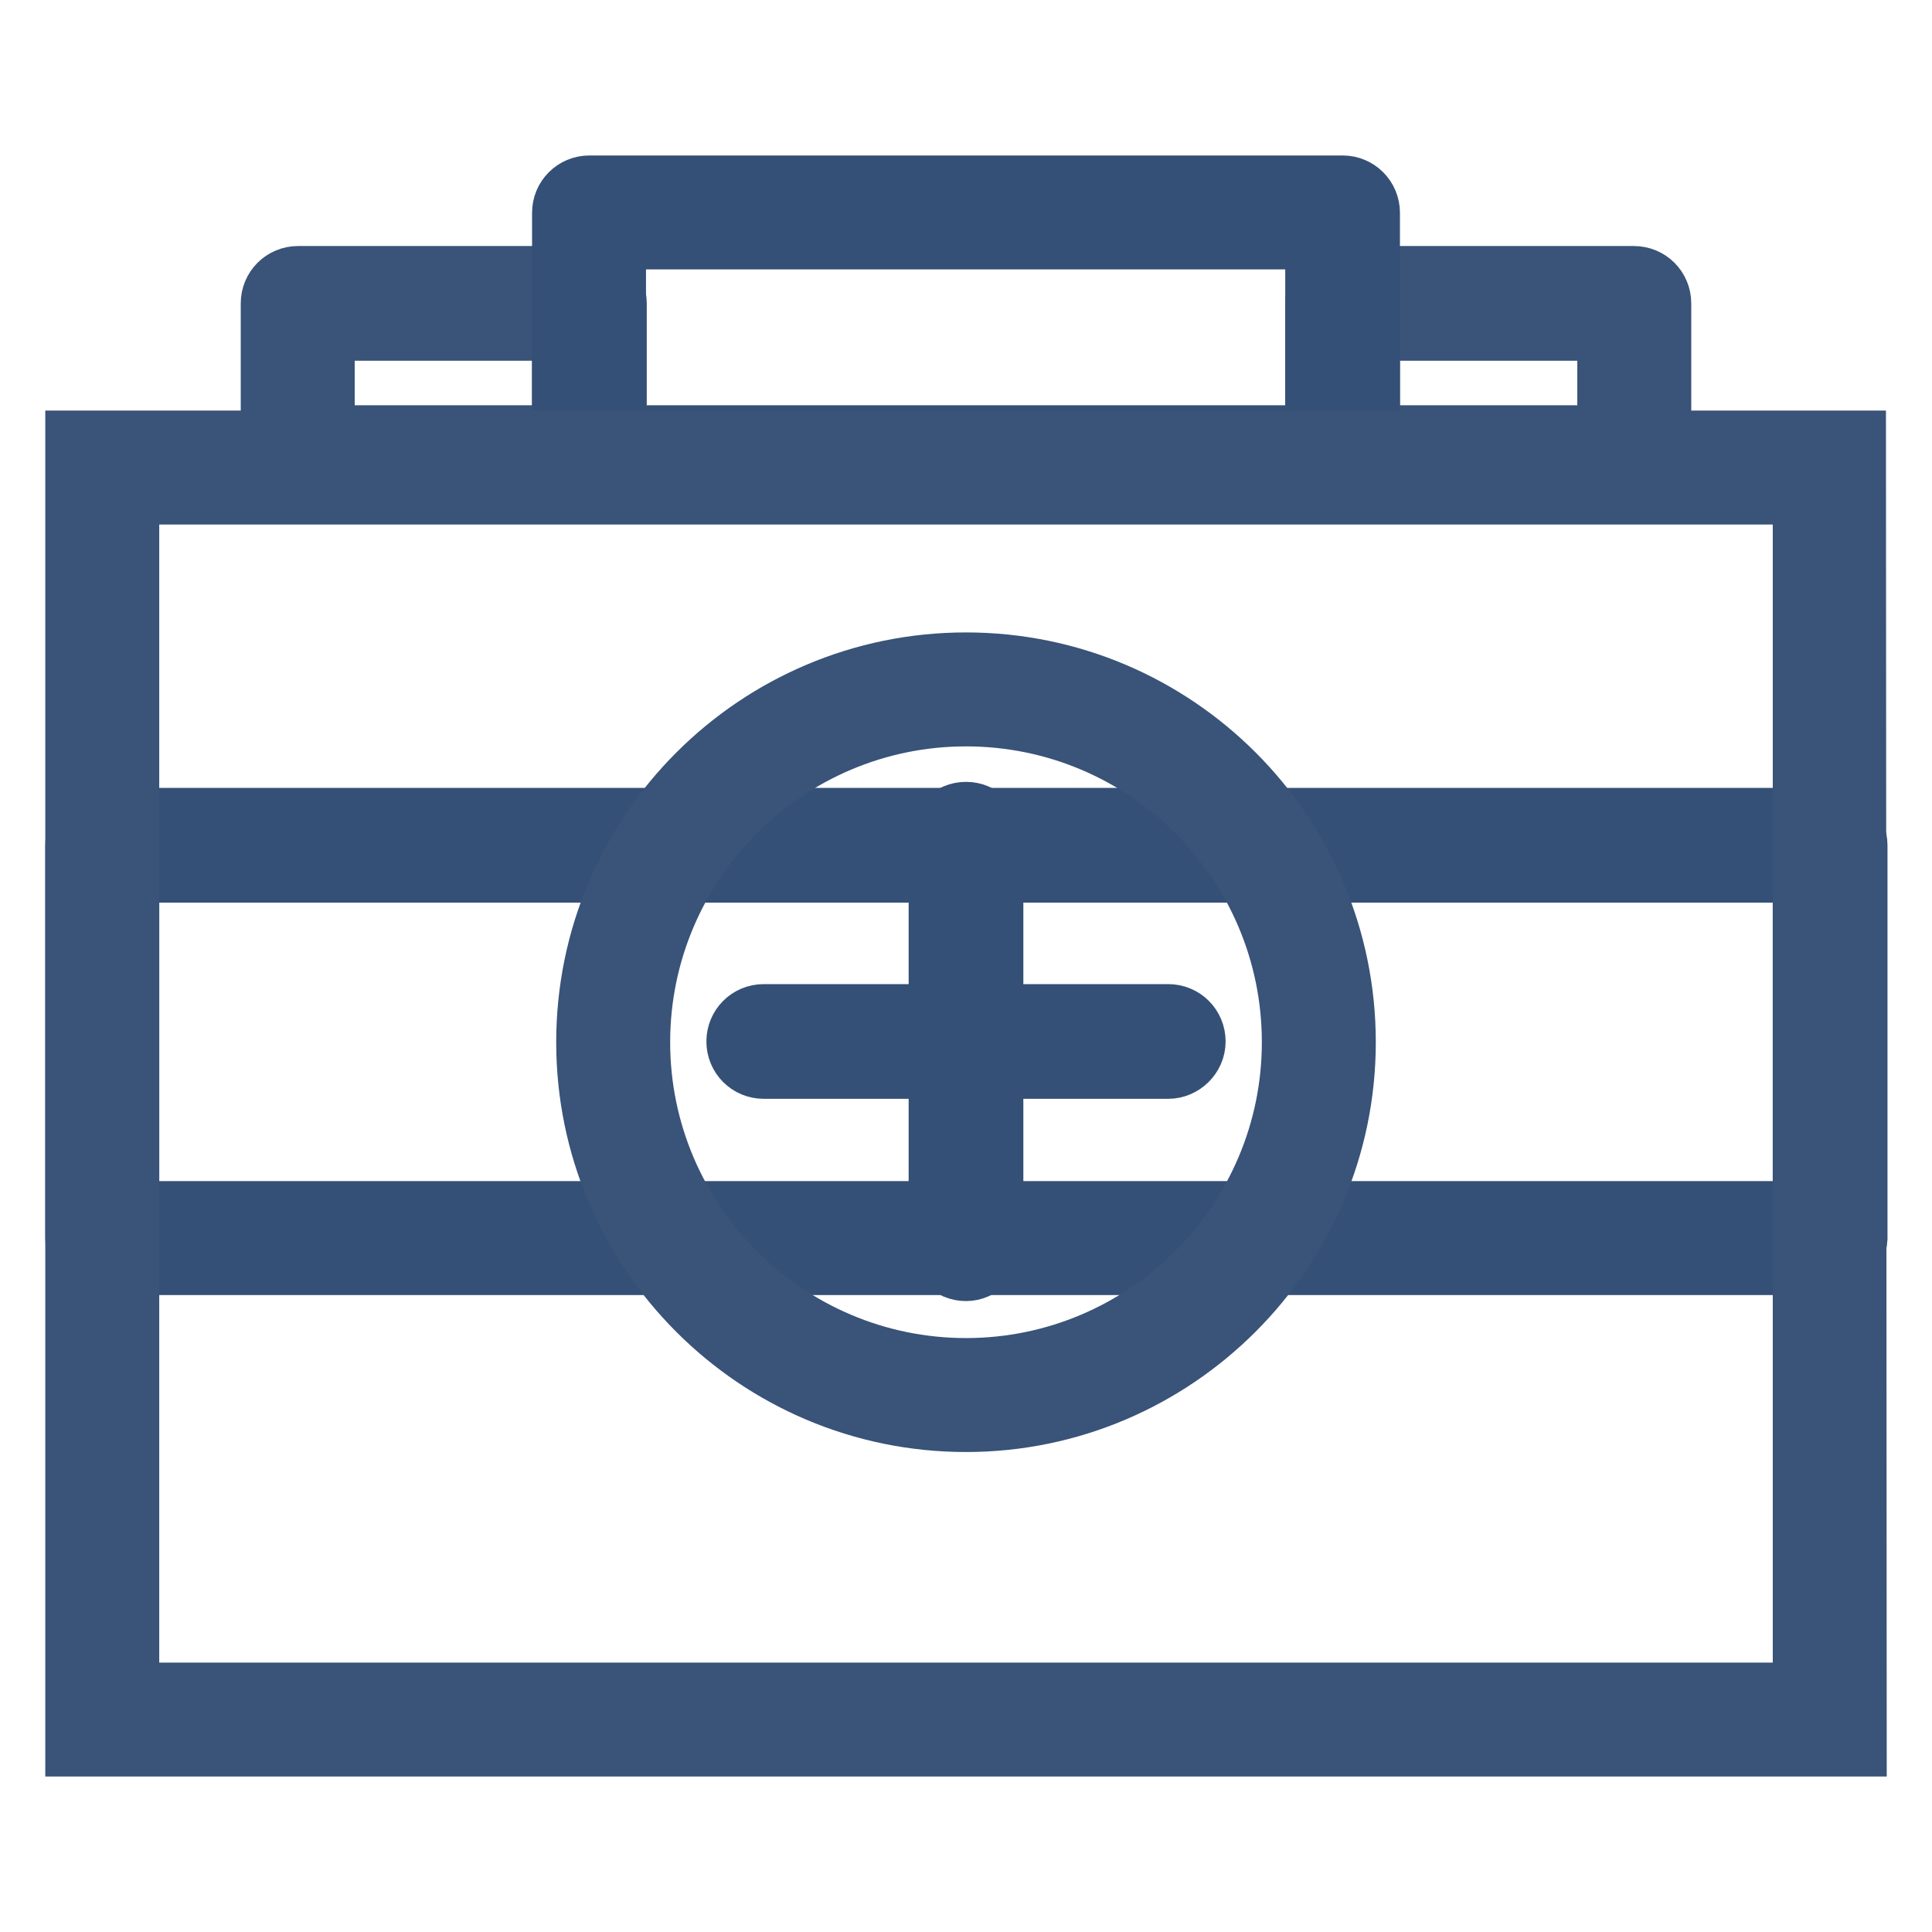
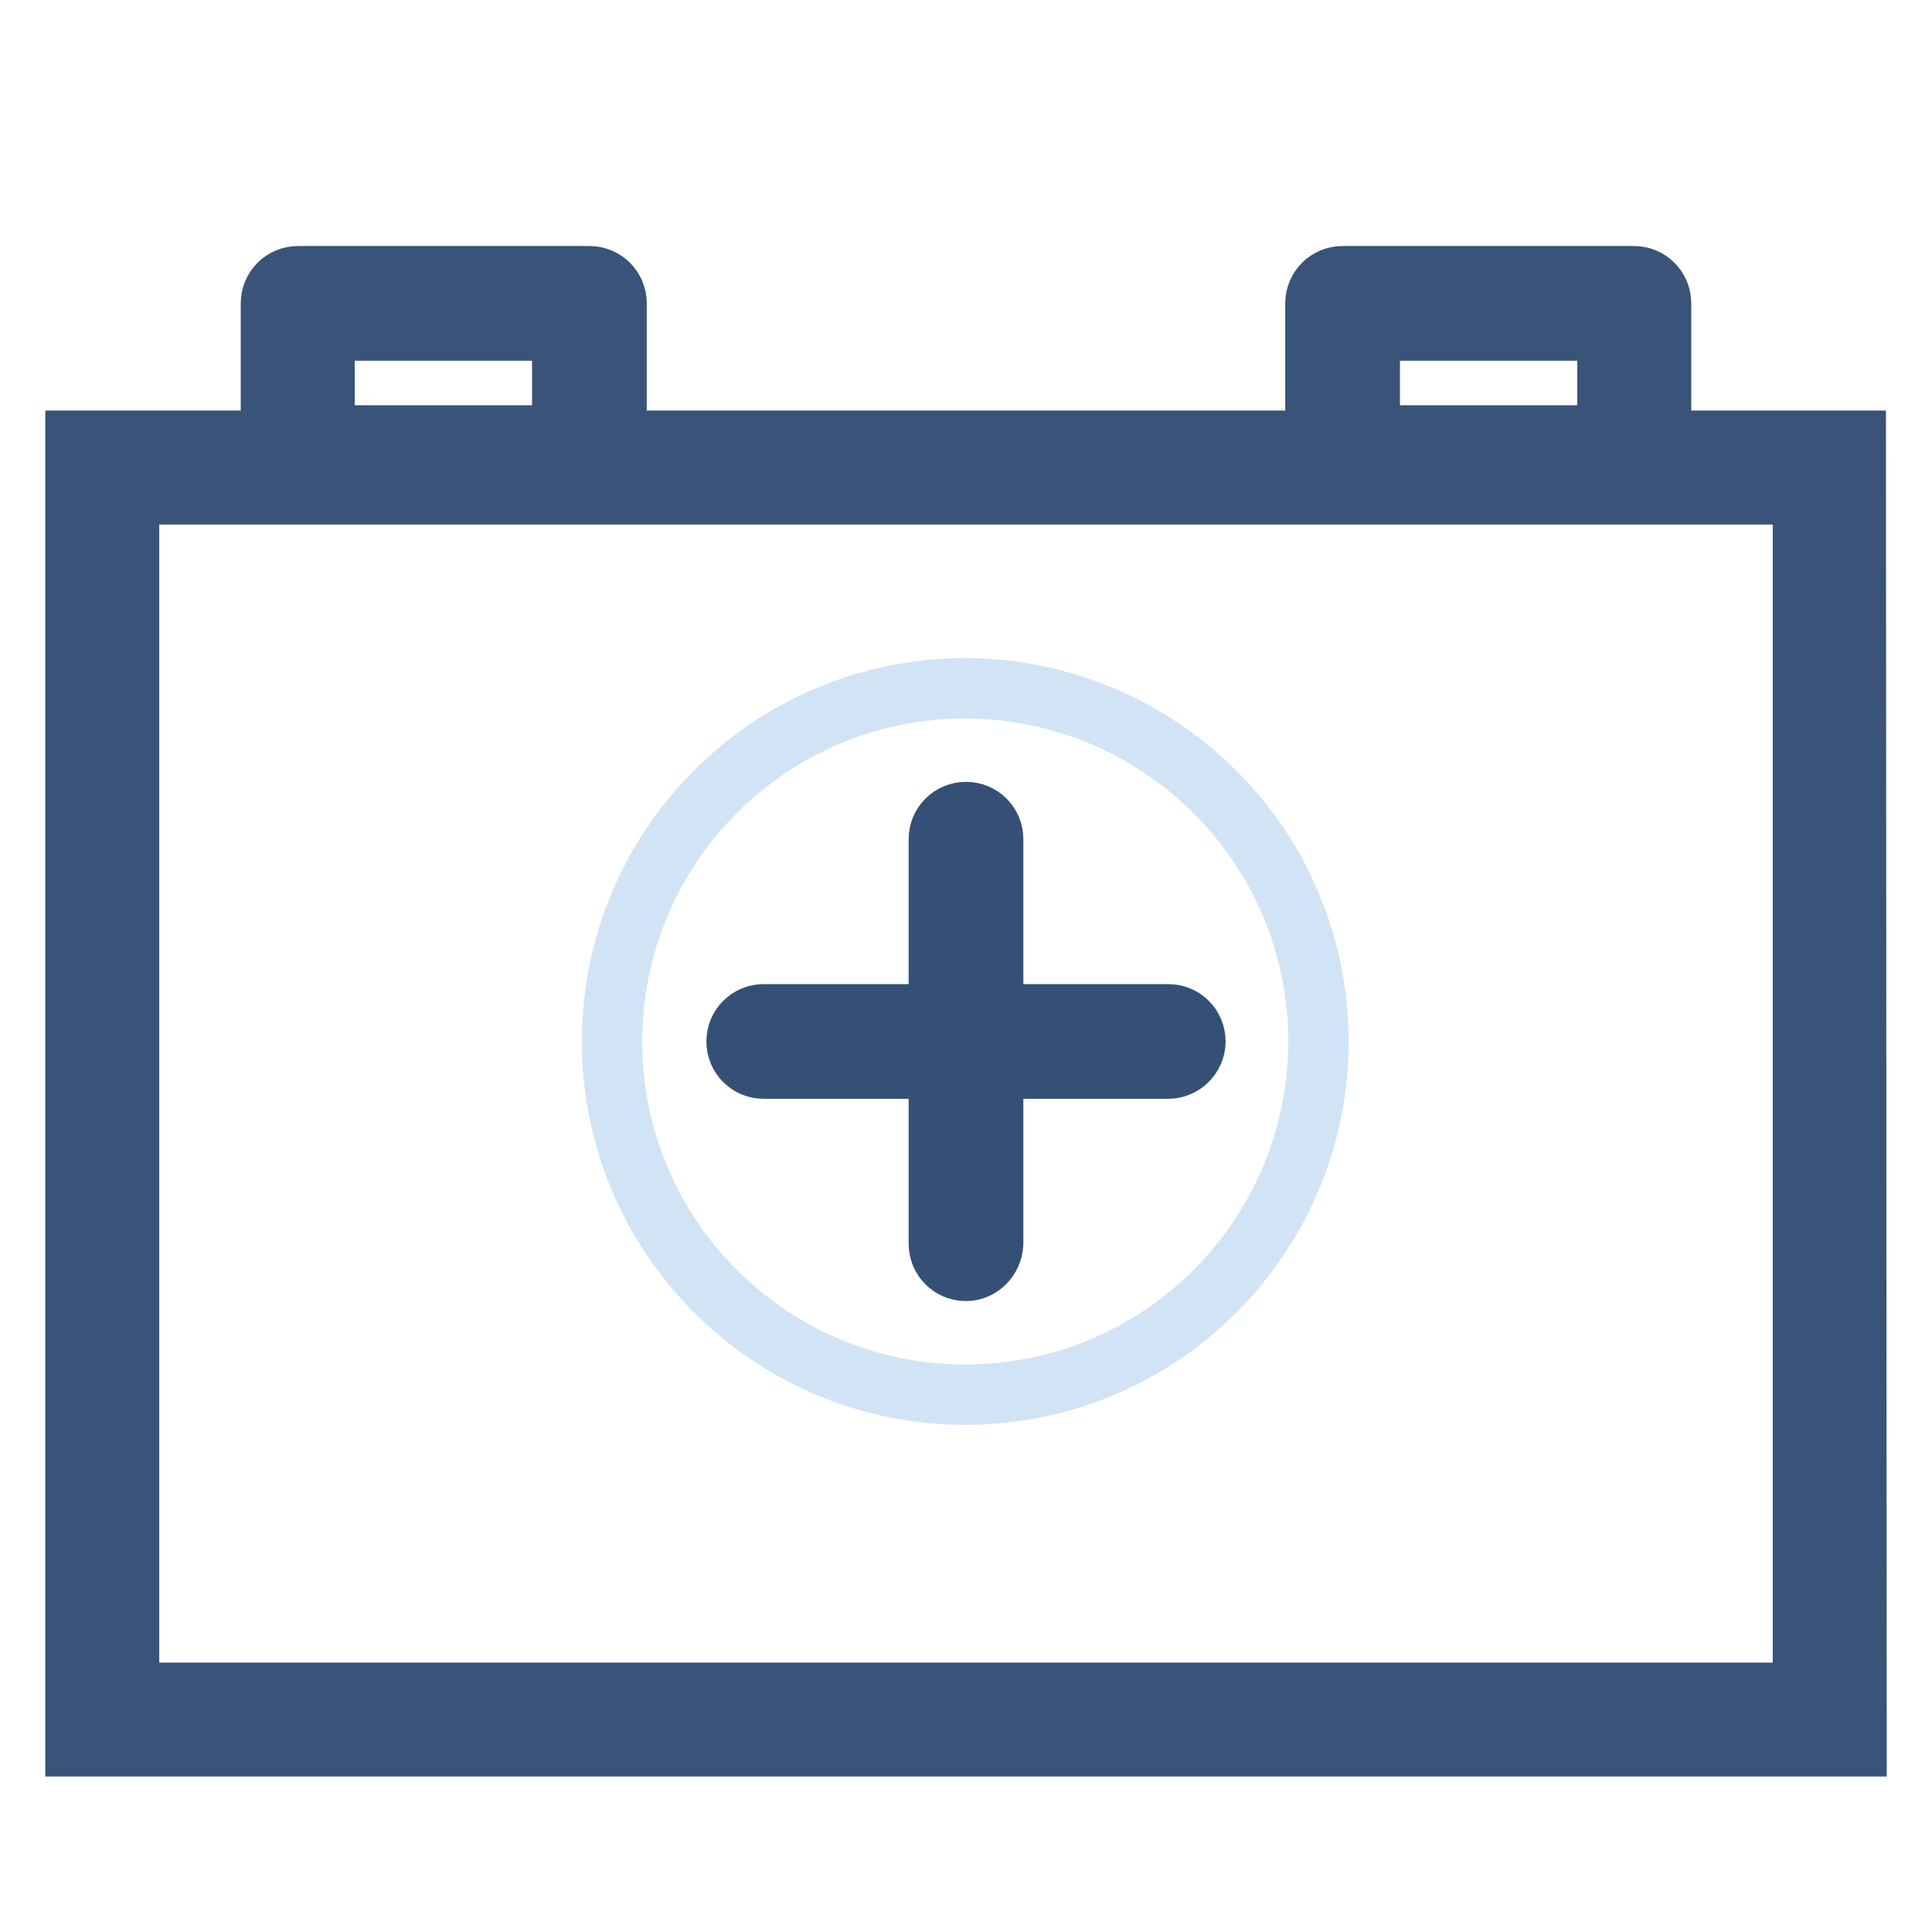
<svg xmlns="http://www.w3.org/2000/svg" version="1.1" x="0px" y="0px" viewBox="0 0 256 256" enable-background="new 0 0 256 256" xml:space="preserve">
  <g>
-     <path stroke-width="8" fill-opacity="0" stroke="#fadce9" d="M13.6,112h228.9v52.1H13.6V112z" />
-     <path stroke-width="8" fill-opacity="0" stroke="#355076" d="M242.4,167.6H13.6c-2,0-3.6-1.6-3.6-3.6V112c0-2,1.6-3.6,3.6-3.6h228.9c2,0,3.6,1.6,3.6,3.6v52.1 C246,166.1,244.4,167.6,242.4,167.6z M17.1,160.5h221.8v-44.9H17.1V160.5z" />
    <path stroke-width="8" fill-opacity="0" stroke="#d1e4f5" d="M174.7,138c0,25.8-20.9,46.8-46.8,46.8c-25.8,0-46.8-20.9-46.8-46.8c0-25.8,20.9-46.8,46.8-46.8 C153.8,91.3,174.7,112.2,174.7,138L174.7,138z" />
-     <path stroke-width="8" fill-opacity="0" stroke="#395379" d="M128,188.4c-27.8,0-50.3-22.6-50.3-50.3c0-27.8,22.6-50.3,50.3-50.3c27.8,0,50.3,22.6,50.3,50.3 C178.3,165.8,155.7,188.4,128,188.4z M128,94.9c-23.8,0-43.2,19.4-43.2,43.2c0,23.8,19.4,43.2,43.2,43.2s43.2-19.4,43.2-43.2 C171.2,114.2,151.8,94.9,128,94.9z" />
    <path stroke-width="8" fill-opacity="0" stroke="#355076" d="M154.8,141.6h-53.6c-2,0-3.6-1.6-3.6-3.6s1.6-3.6,3.6-3.6h53.6c2,0,3.6,1.6,3.6,3.6 S156.7,141.6,154.8,141.6L154.8,141.6z" />
    <path stroke-width="8" fill-opacity="0" stroke="#355076" d="M128,168.4c-2,0-3.6-1.6-3.6-3.6v-53.6c0-2,1.6-3.6,3.6-3.6c2,0,3.6,1.6,3.6,3.6v53.6 C131.5,166.8,129.9,168.4,128,168.4z" />
    <path stroke-width="8" fill-opacity="0" stroke="#395379" d="M78.1,64.8H39.5c-2,0-3.6-1.6-3.6-3.6v-21c0-2,1.6-3.6,3.6-3.6h38.6c2,0,3.6,1.6,3.6,3.6v21 C81.6,63.2,80.1,64.8,78.1,64.8z M43,57.7h31.5V43.8H43V57.7z M216.5,64.8h-38.6c-2,0-3.6-1.6-3.6-3.6v-21c0-2,1.6-3.6,3.6-3.6 h38.6c2,0,3.6,1.6,3.6,3.6v21C220.1,63.2,218.5,64.8,216.5,64.8z M181.5,57.7h31.5V43.8h-31.5V57.7z" />
-     <path stroke-width="8" fill-opacity="0" stroke="#355076" d="M177.9,64.8H78.1c-2,0-3.6-1.6-3.6-3.6V28.2c0-2,1.6-3.6,3.6-3.6h99.8c2,0,3.6,1.6,3.6,3.6v33.1 C181.5,63.2,179.9,64.8,177.9,64.8z M81.6,57.7h92.7V31.7H81.6V57.7z" />
    <path stroke-width="8" fill-opacity="0" stroke="#395379" d="M246,231.4H10v-173h235.9L246,231.4L246,231.4z M17.1,224.3h221.8V65.5H17.1V224.3z" />
  </g>
</svg>